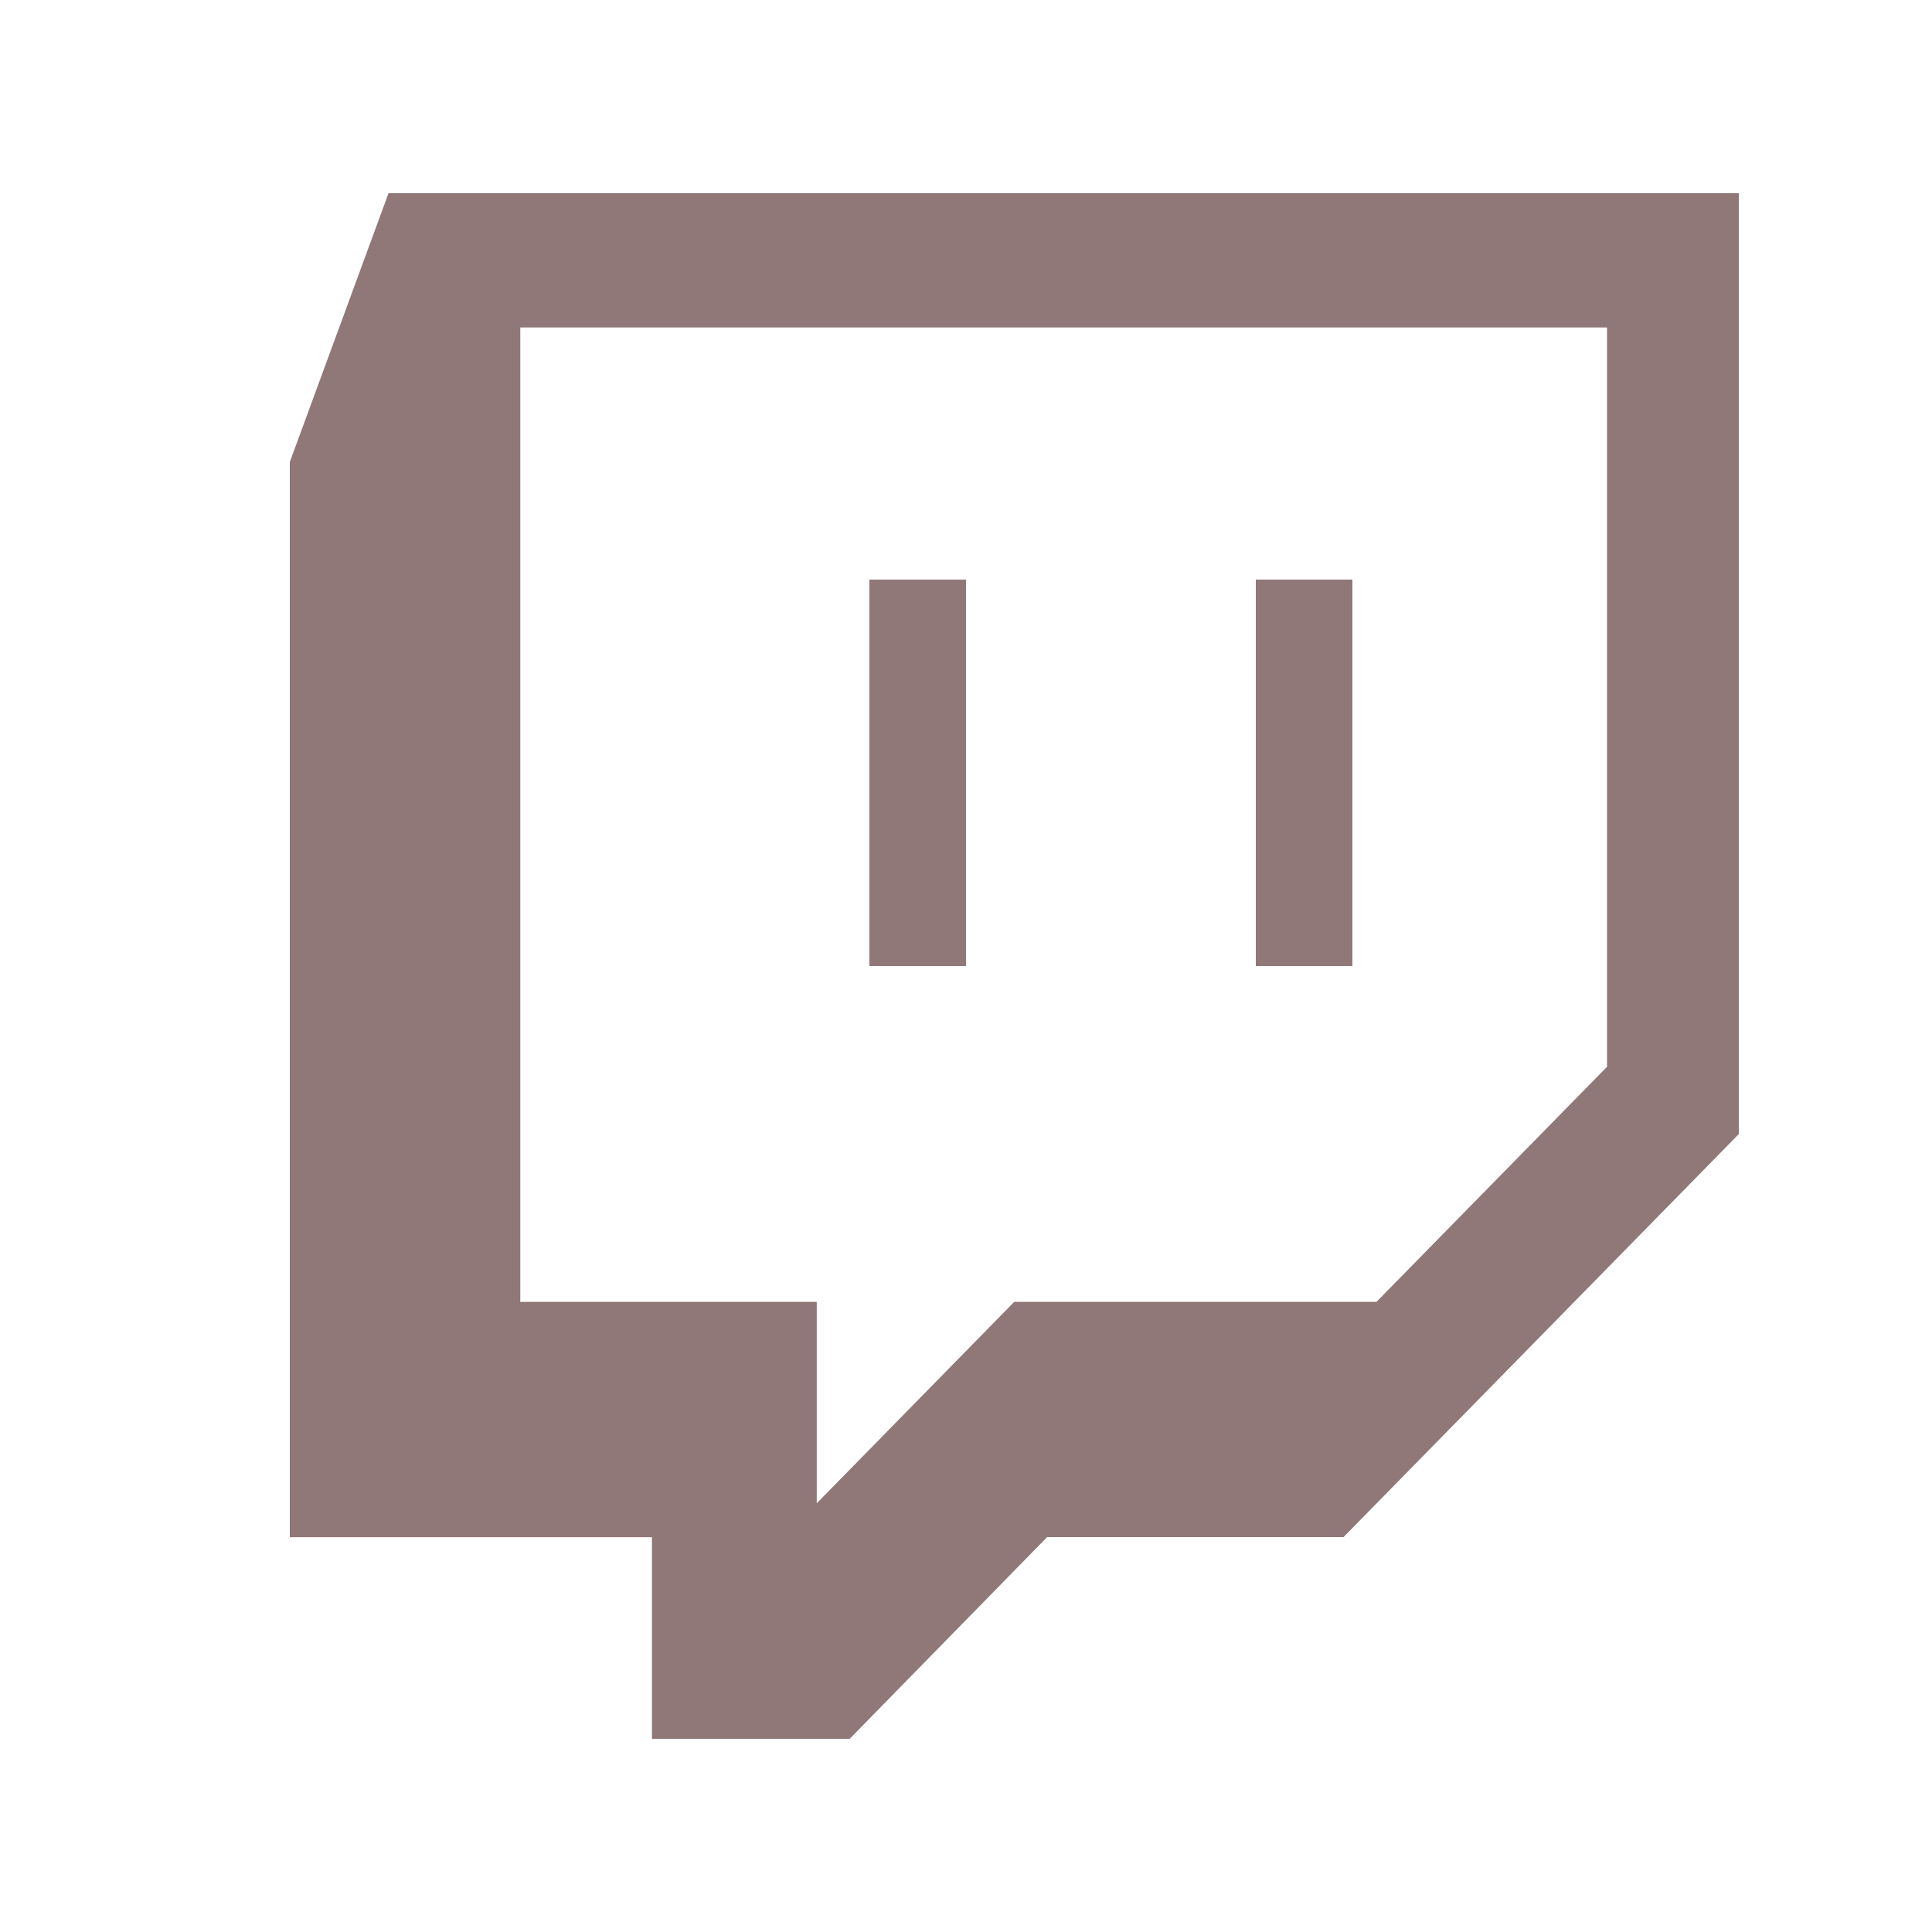
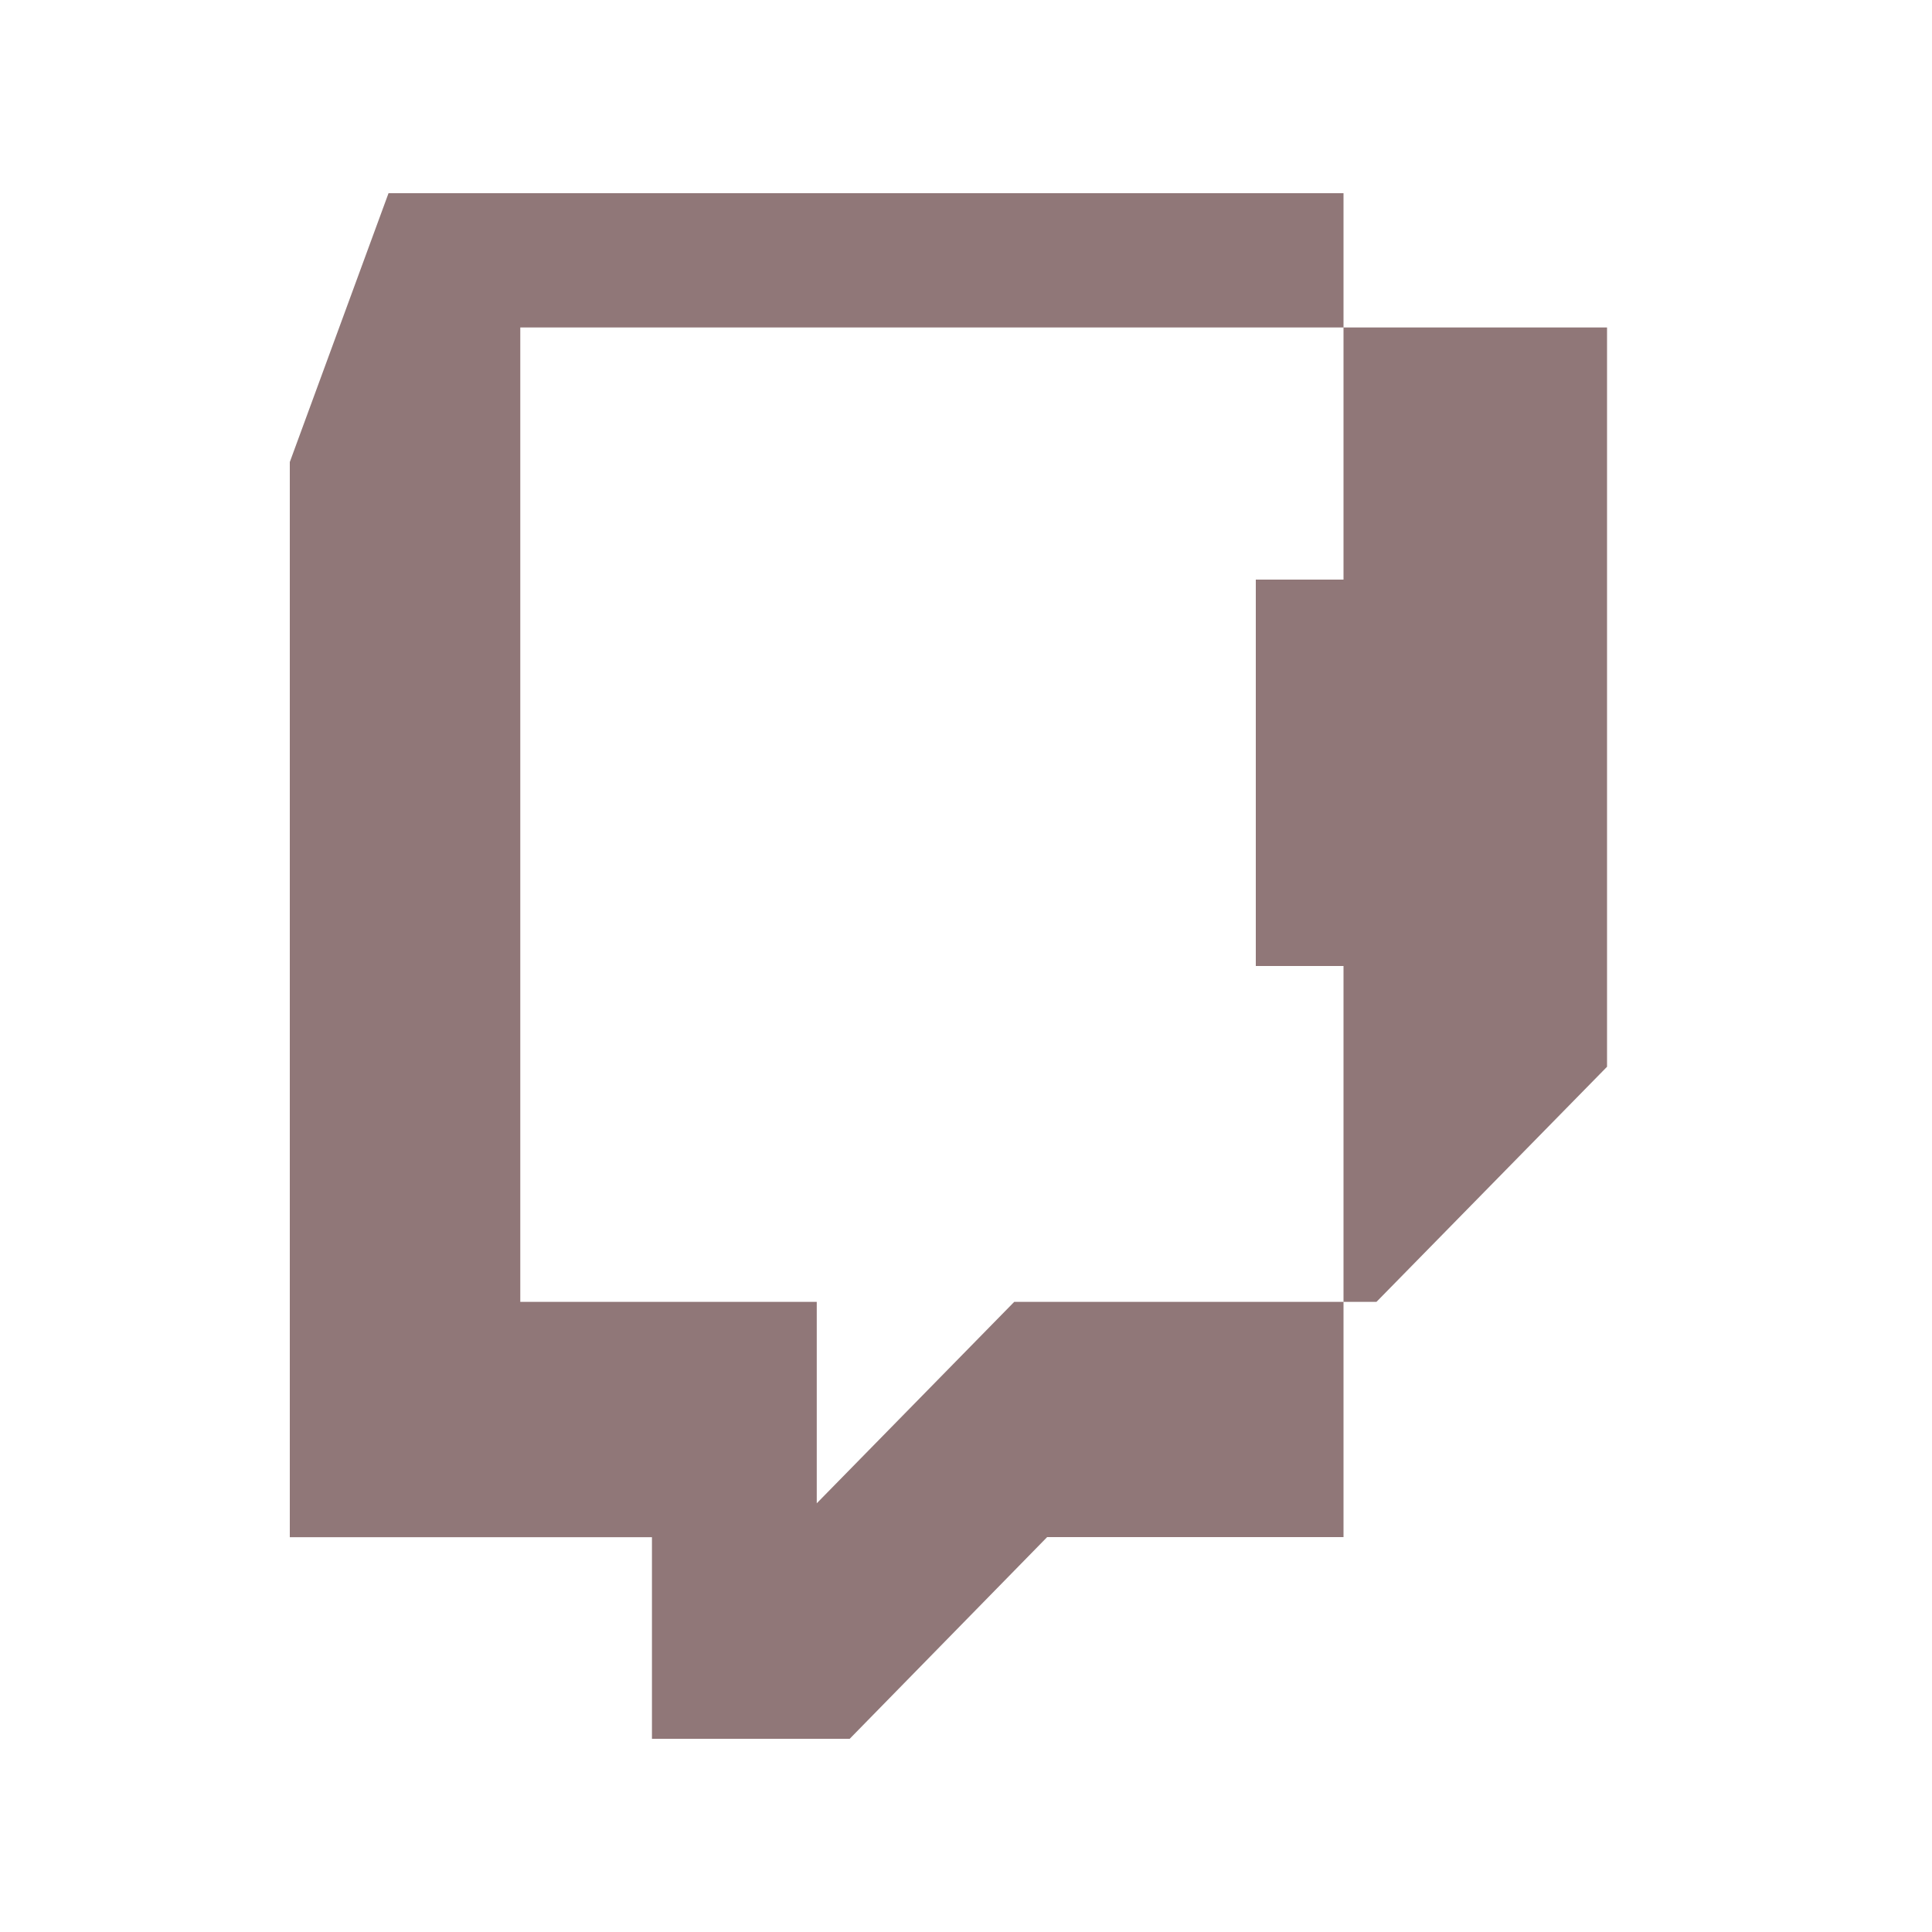
<svg xmlns="http://www.w3.org/2000/svg" width="20" height="20" viewBox="0 0 20 20" fill="none">
-   <path d="M3 4.783V15.913H6.749V18H8.796L10.84 15.912H13.908L18 11.74V2H4.022L3 4.783ZM5.386 3.39H16.636V11.043L14.249 13.477H10.499L8.455 15.562V13.477H5.386V3.39Z" fill="#907778" />
-   <path d="M9 6H10V10H9V6Z" fill="#907778" />
+   <path d="M3 4.783V15.913H6.749V18H8.796L10.84 15.912H13.908V2H4.022L3 4.783ZM5.386 3.39H16.636V11.043L14.249 13.477H10.499L8.455 15.562V13.477H5.386V3.39Z" fill="#907778" />
  <path d="M13 6H14V10H13V6Z" fill="#907778" />
</svg>